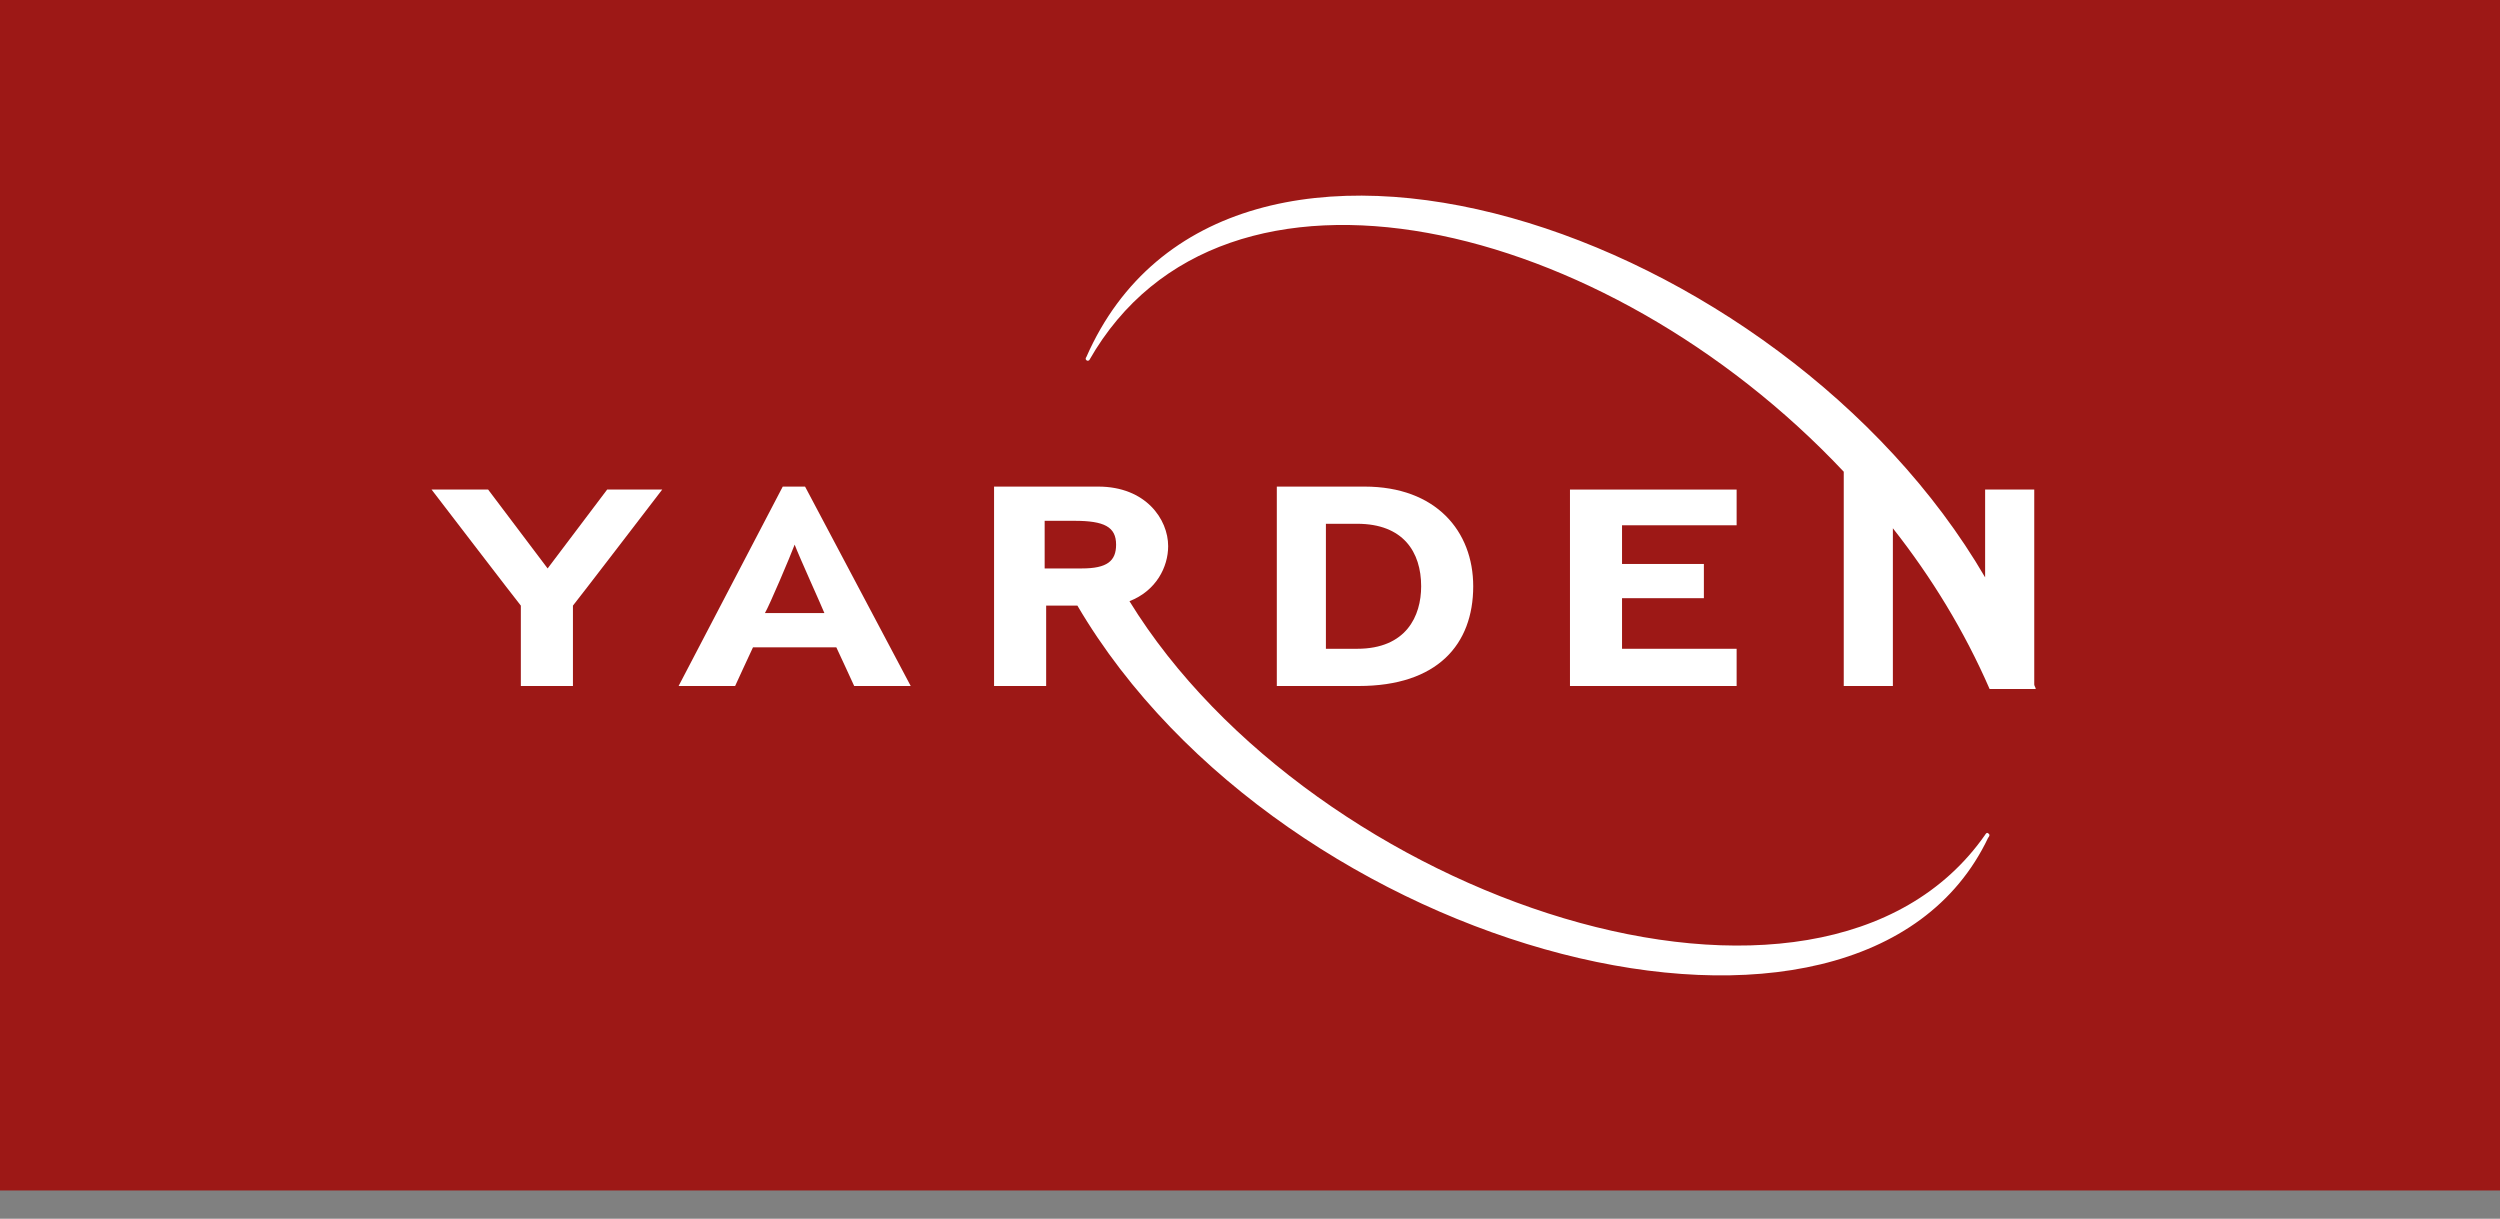
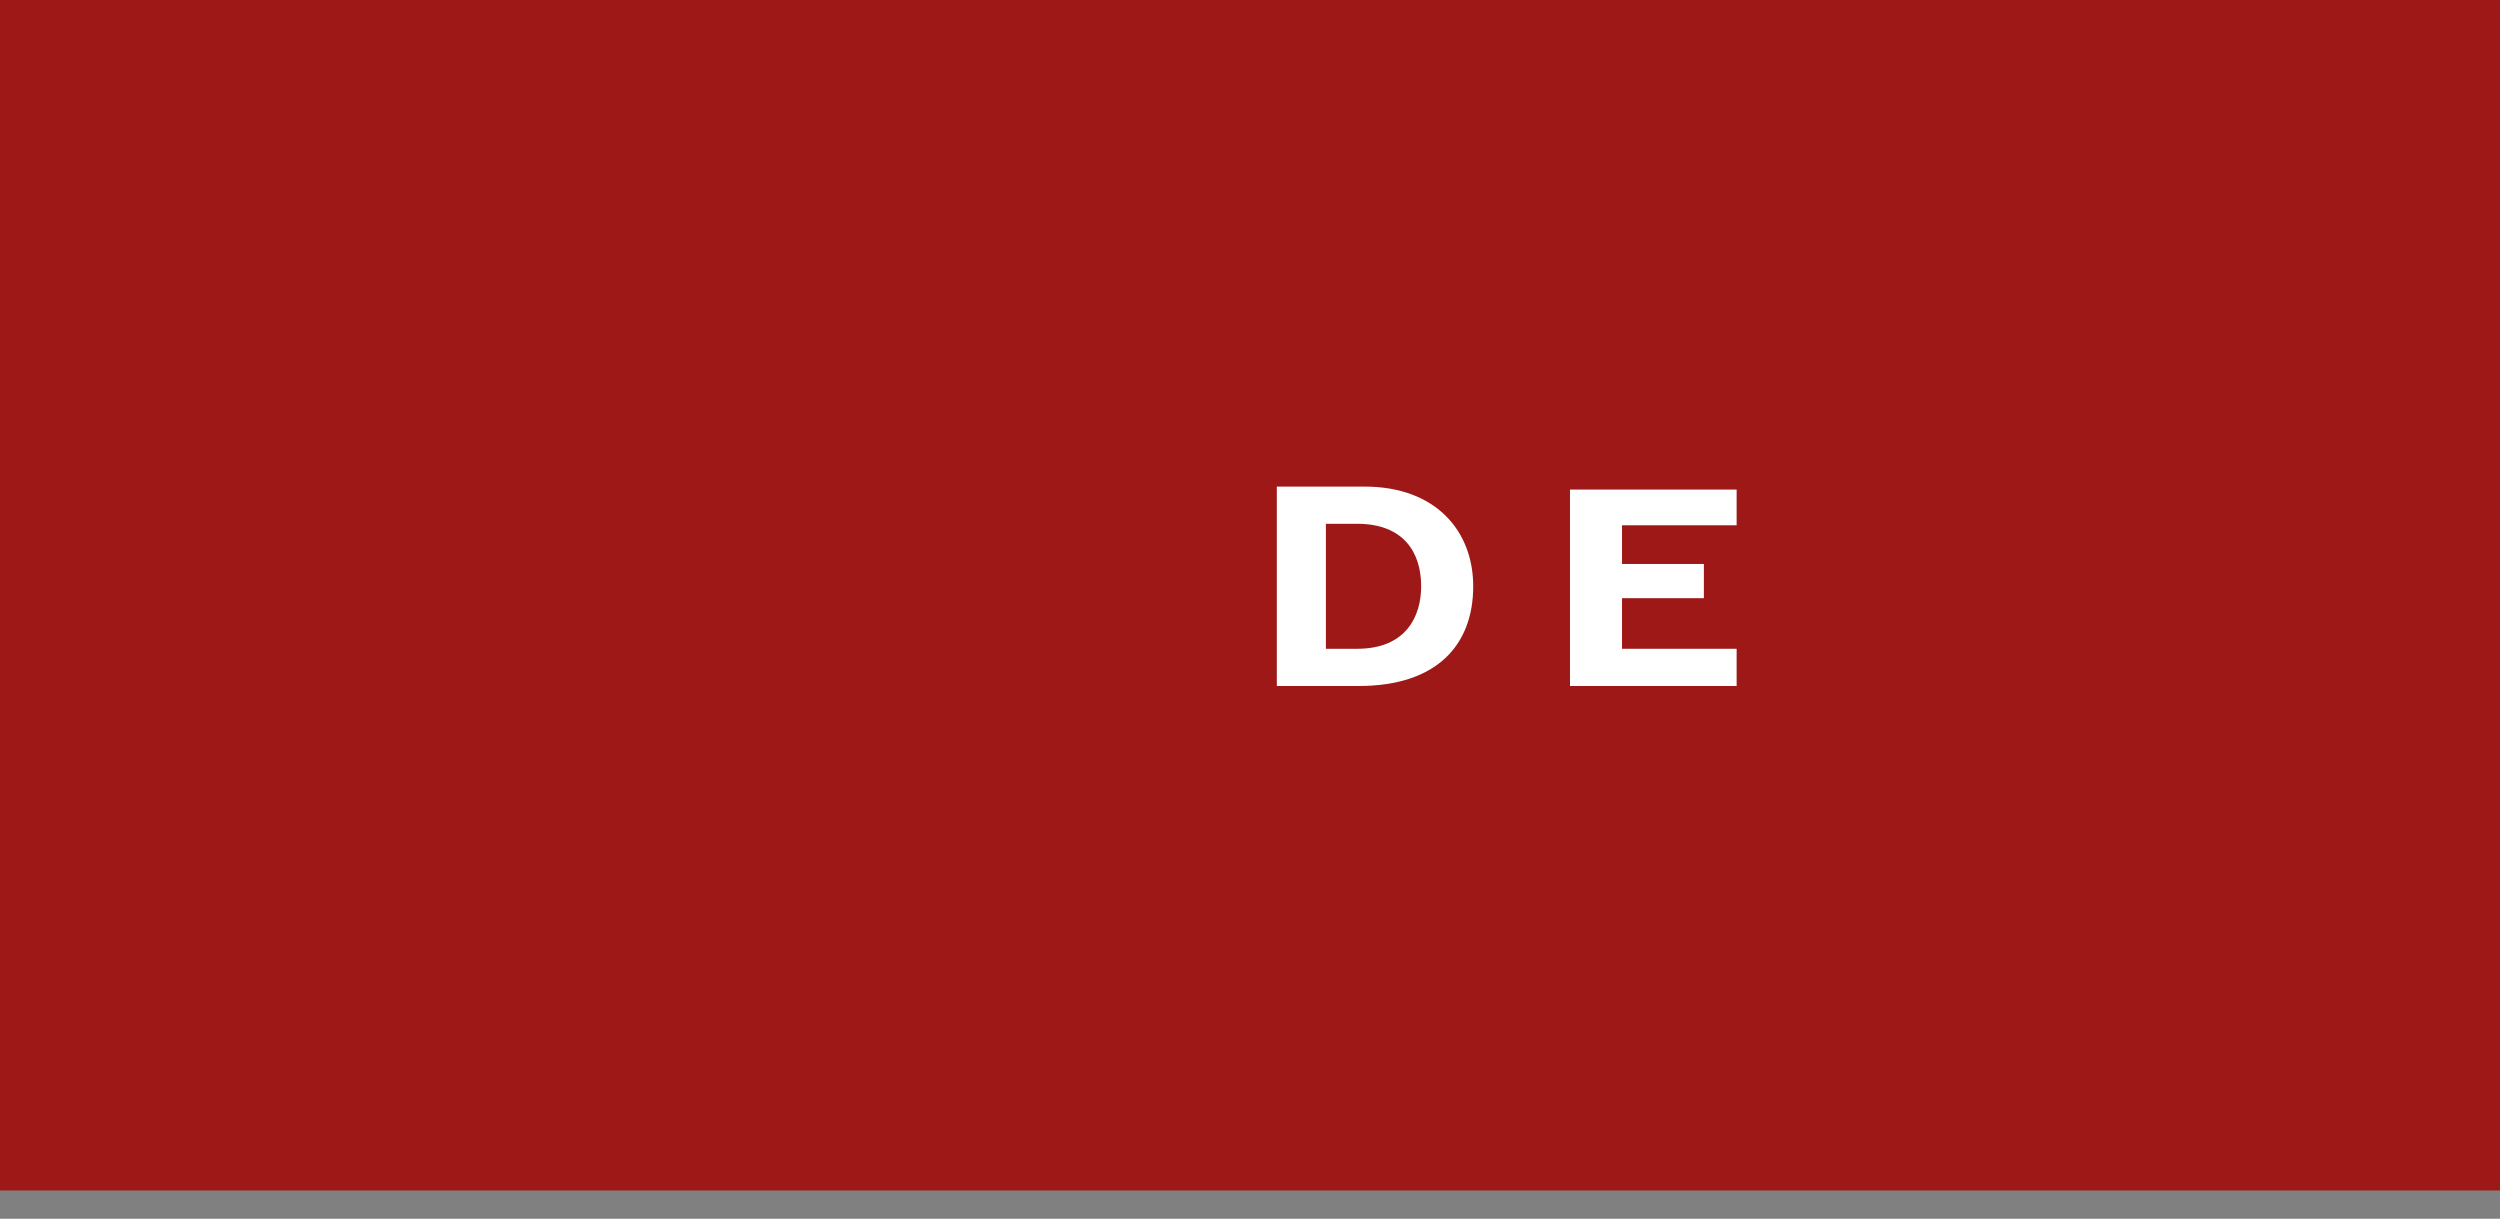
<svg xmlns="http://www.w3.org/2000/svg" width="80" height="39" viewBox="0 0 80 39">
  <rect x="0" y="0" width="80" height="39" fill="#808080" stroke="none" />
  <g fill="none">
    <rect width="80" height="38.095" fill="#9D1816" />
    <g fill="#FFFFFF" transform="translate(13.81 6.19)">
-       <path d="M5.619 9.476C5.619 9.476 3.857 11.81 3.714 12 3.571 11.81 1.81 9.476 1.81 9.476L0 9.476C0 9.476 2.81 13.143 2.857 13.19L2.857 15.762 4.524 15.762 4.524 13.19C4.571 13.143 7.381 9.476 7.381 9.476L7.19 9.476 5.619 9.476zM11.238 9.381L7.905 15.762 9.714 15.762C9.714 15.762 10.238 14.619 10.286 14.524L12.952 14.524C13 14.619 13.524 15.762 13.524 15.762L15.333 15.762 11.952 9.381 11.238 9.381zM10.667 13.429C10.81 13.19 11.476 11.619 11.619 11.238 11.762 11.619 12.476 13.19 12.571 13.429L10.667 13.429z" />
      <polygon points="41.762 10.619 41.762 9.476 41.667 9.476 36.429 9.476 36.429 15.762 41.762 15.762 41.762 14.571 38.095 14.571 38.095 12.952 40.714 12.952 40.714 11.857 38.095 11.857 38.095 10.619" />
      <path d="M33.333,12.571 C33.333,10.81 32.143,9.381 29.857,9.381 L27.048,9.381 L27.048,15.762 L29.667,15.762 C32.19,15.762 33.333,14.429 33.333,12.571 Z M29.619,14.571 L28.619,14.571 L28.619,10.571 L29.619,10.571 C31.095,10.571 31.667,11.476 31.667,12.571 C31.667,13.524 31.19,14.571 29.619,14.571 Z" />
-       <path d="M49.714 20.524C44.429 28.095 28.19 22.571 22.333 13.048 23.19 12.714 23.571 11.952 23.571 11.286 23.571 10.429 22.857 9.381 21.333 9.381L18 9.381 18 15.762 19.667 15.762 19.667 13.19 20.667 13.19C27.238 24.381 45.714 29.238 49.81 20.619 49.81 20.619 49.905 20.524 49.81 20.476 49.762 20.429 49.714 20.524 49.714 20.524zM20.81 12L19.619 12 19.619 10.476 20.571 10.476C21.524 10.476 21.905 10.667 21.905 11.238 21.905 11.762 21.619 12 20.81 12zM51.286 15.714L51.286 9.476 49.714 9.476 49.714 12.286C43.19 1.095 25.381-4.857 20.952 5.238 20.952 5.238 20.905 5.286 20.952 5.333 21 5.381 21.048 5.333 21.048 5.333 25.333-2.19 37.571.81 45.19 8.905L45.19 15.762 46.762 15.762 46.762 10.714C48 12.286 49.048 14 49.857 15.857L51.286 15.857C51.286 15.857 51.286 15.905 51.286 15.905L51.286 15.857 51.333 15.857C51.333 15.81 51.286 15.762 51.286 15.714z" />
    </g>
  </g>
</svg>